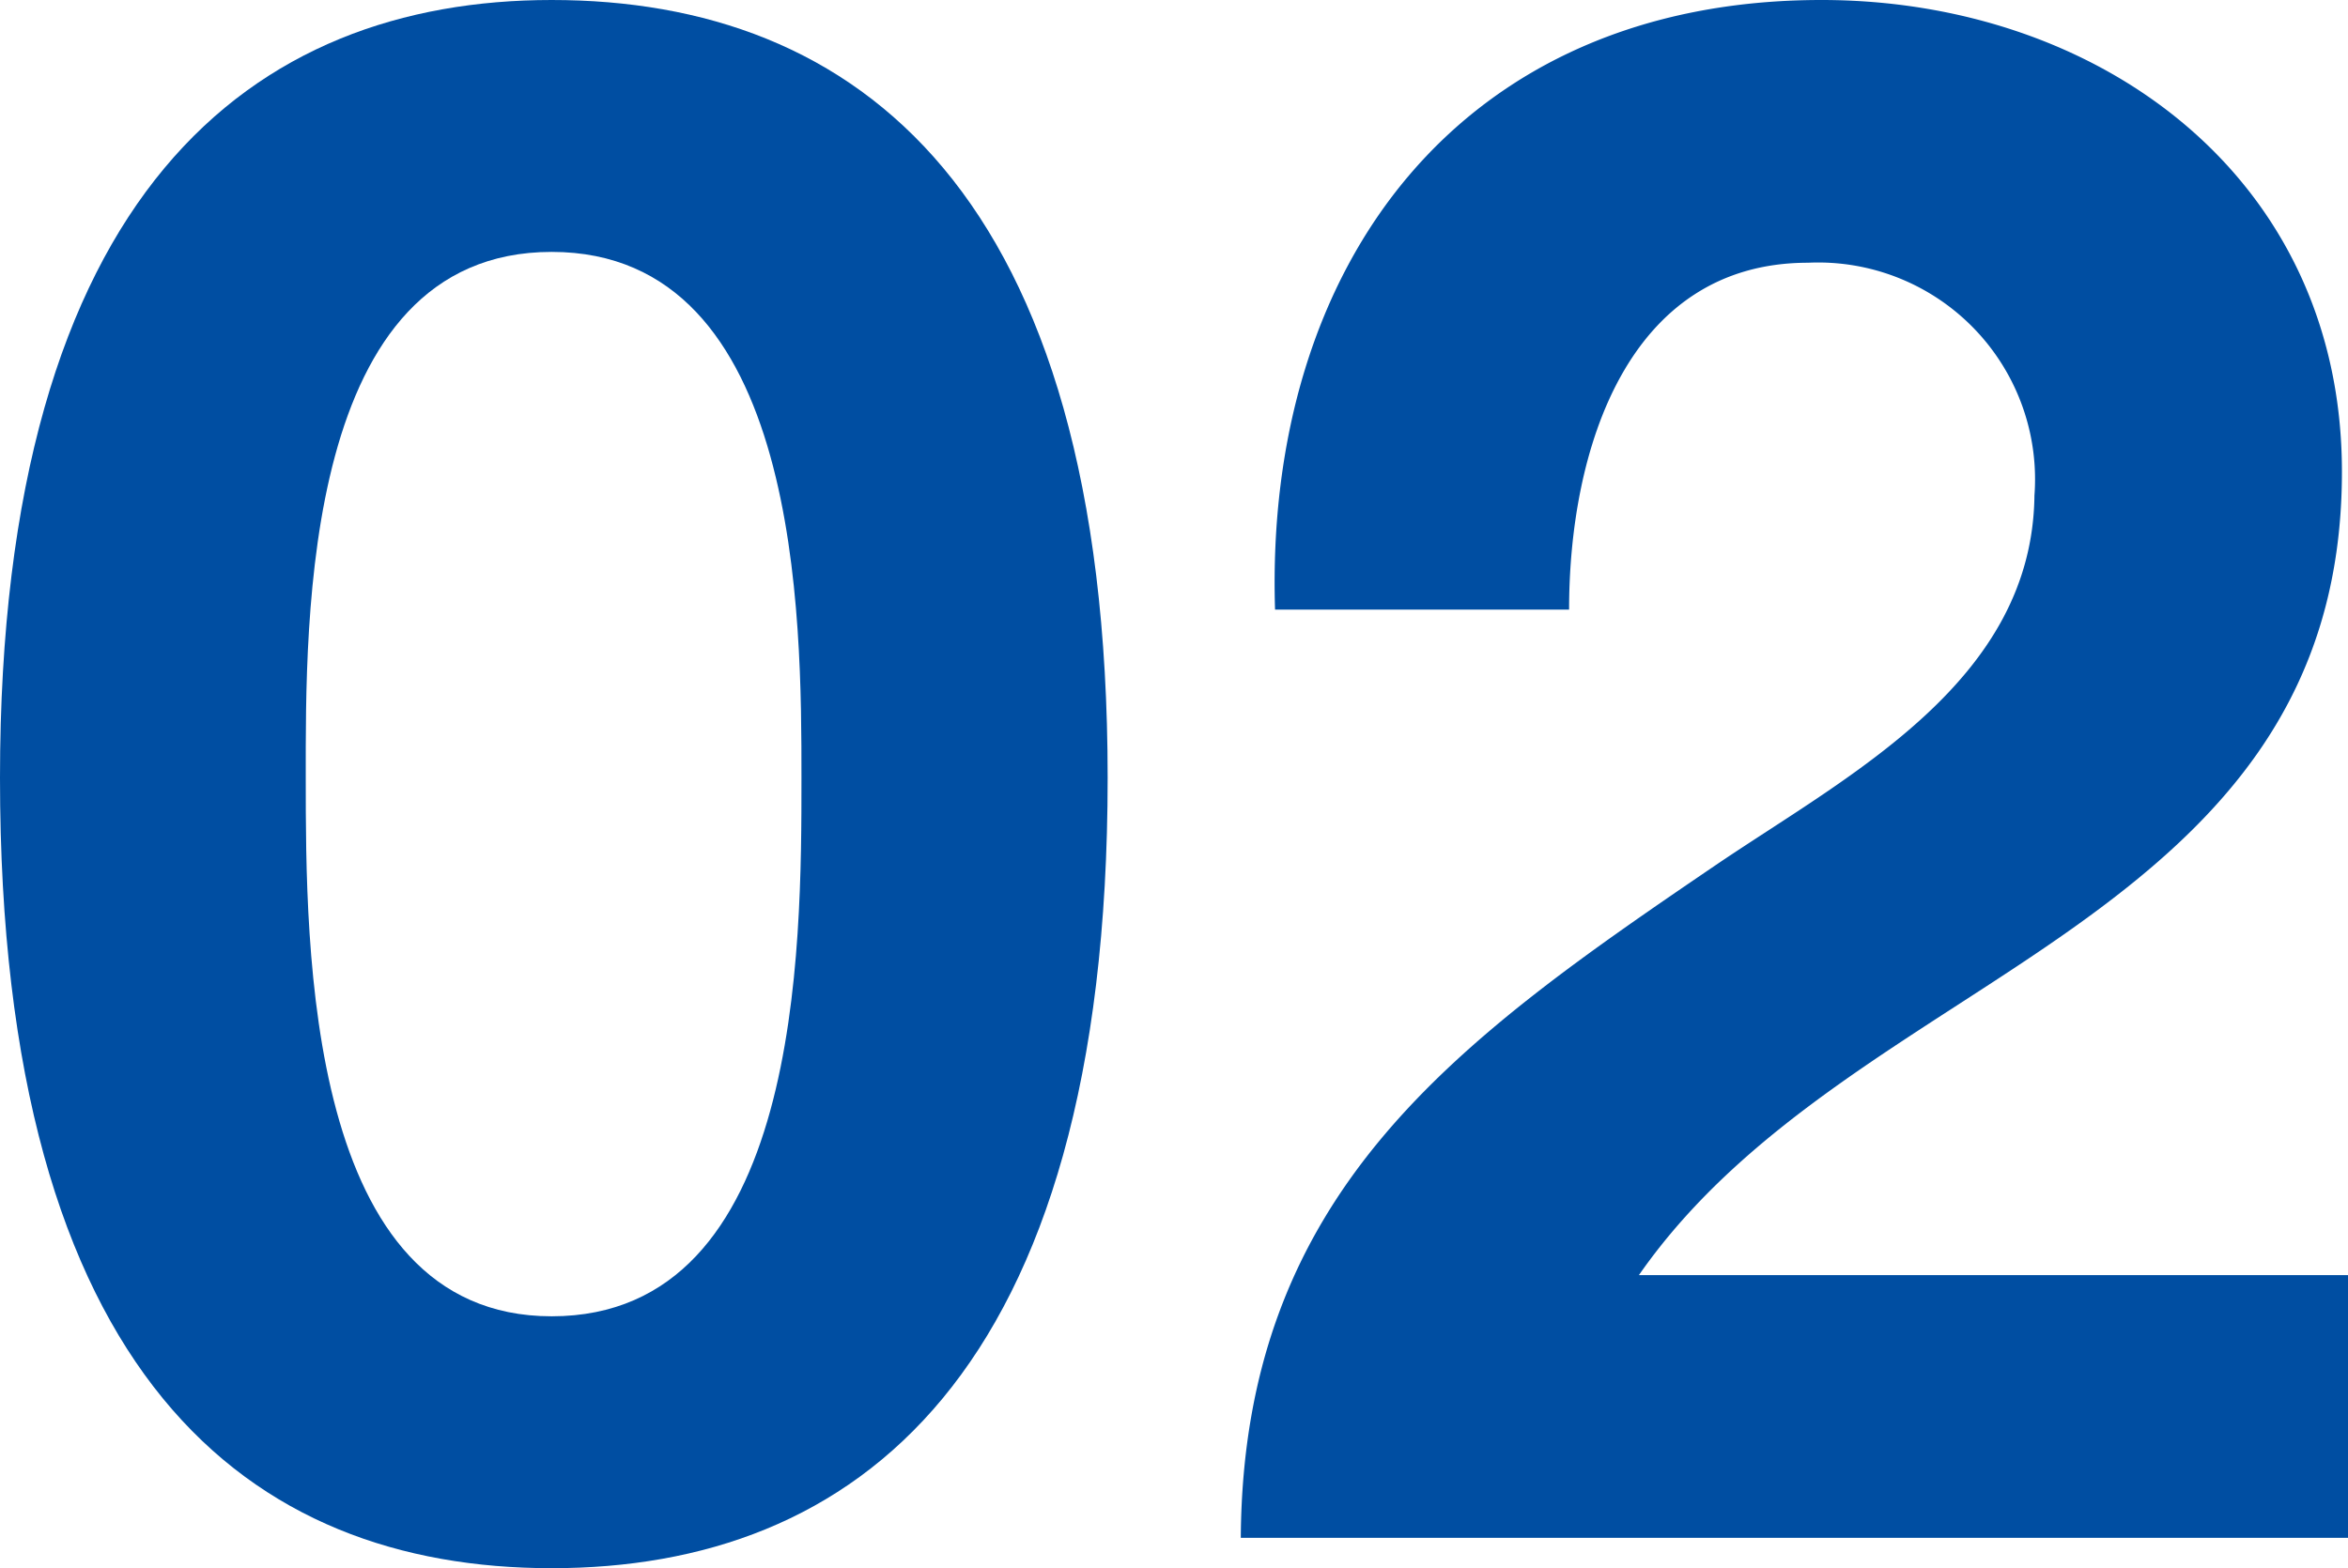
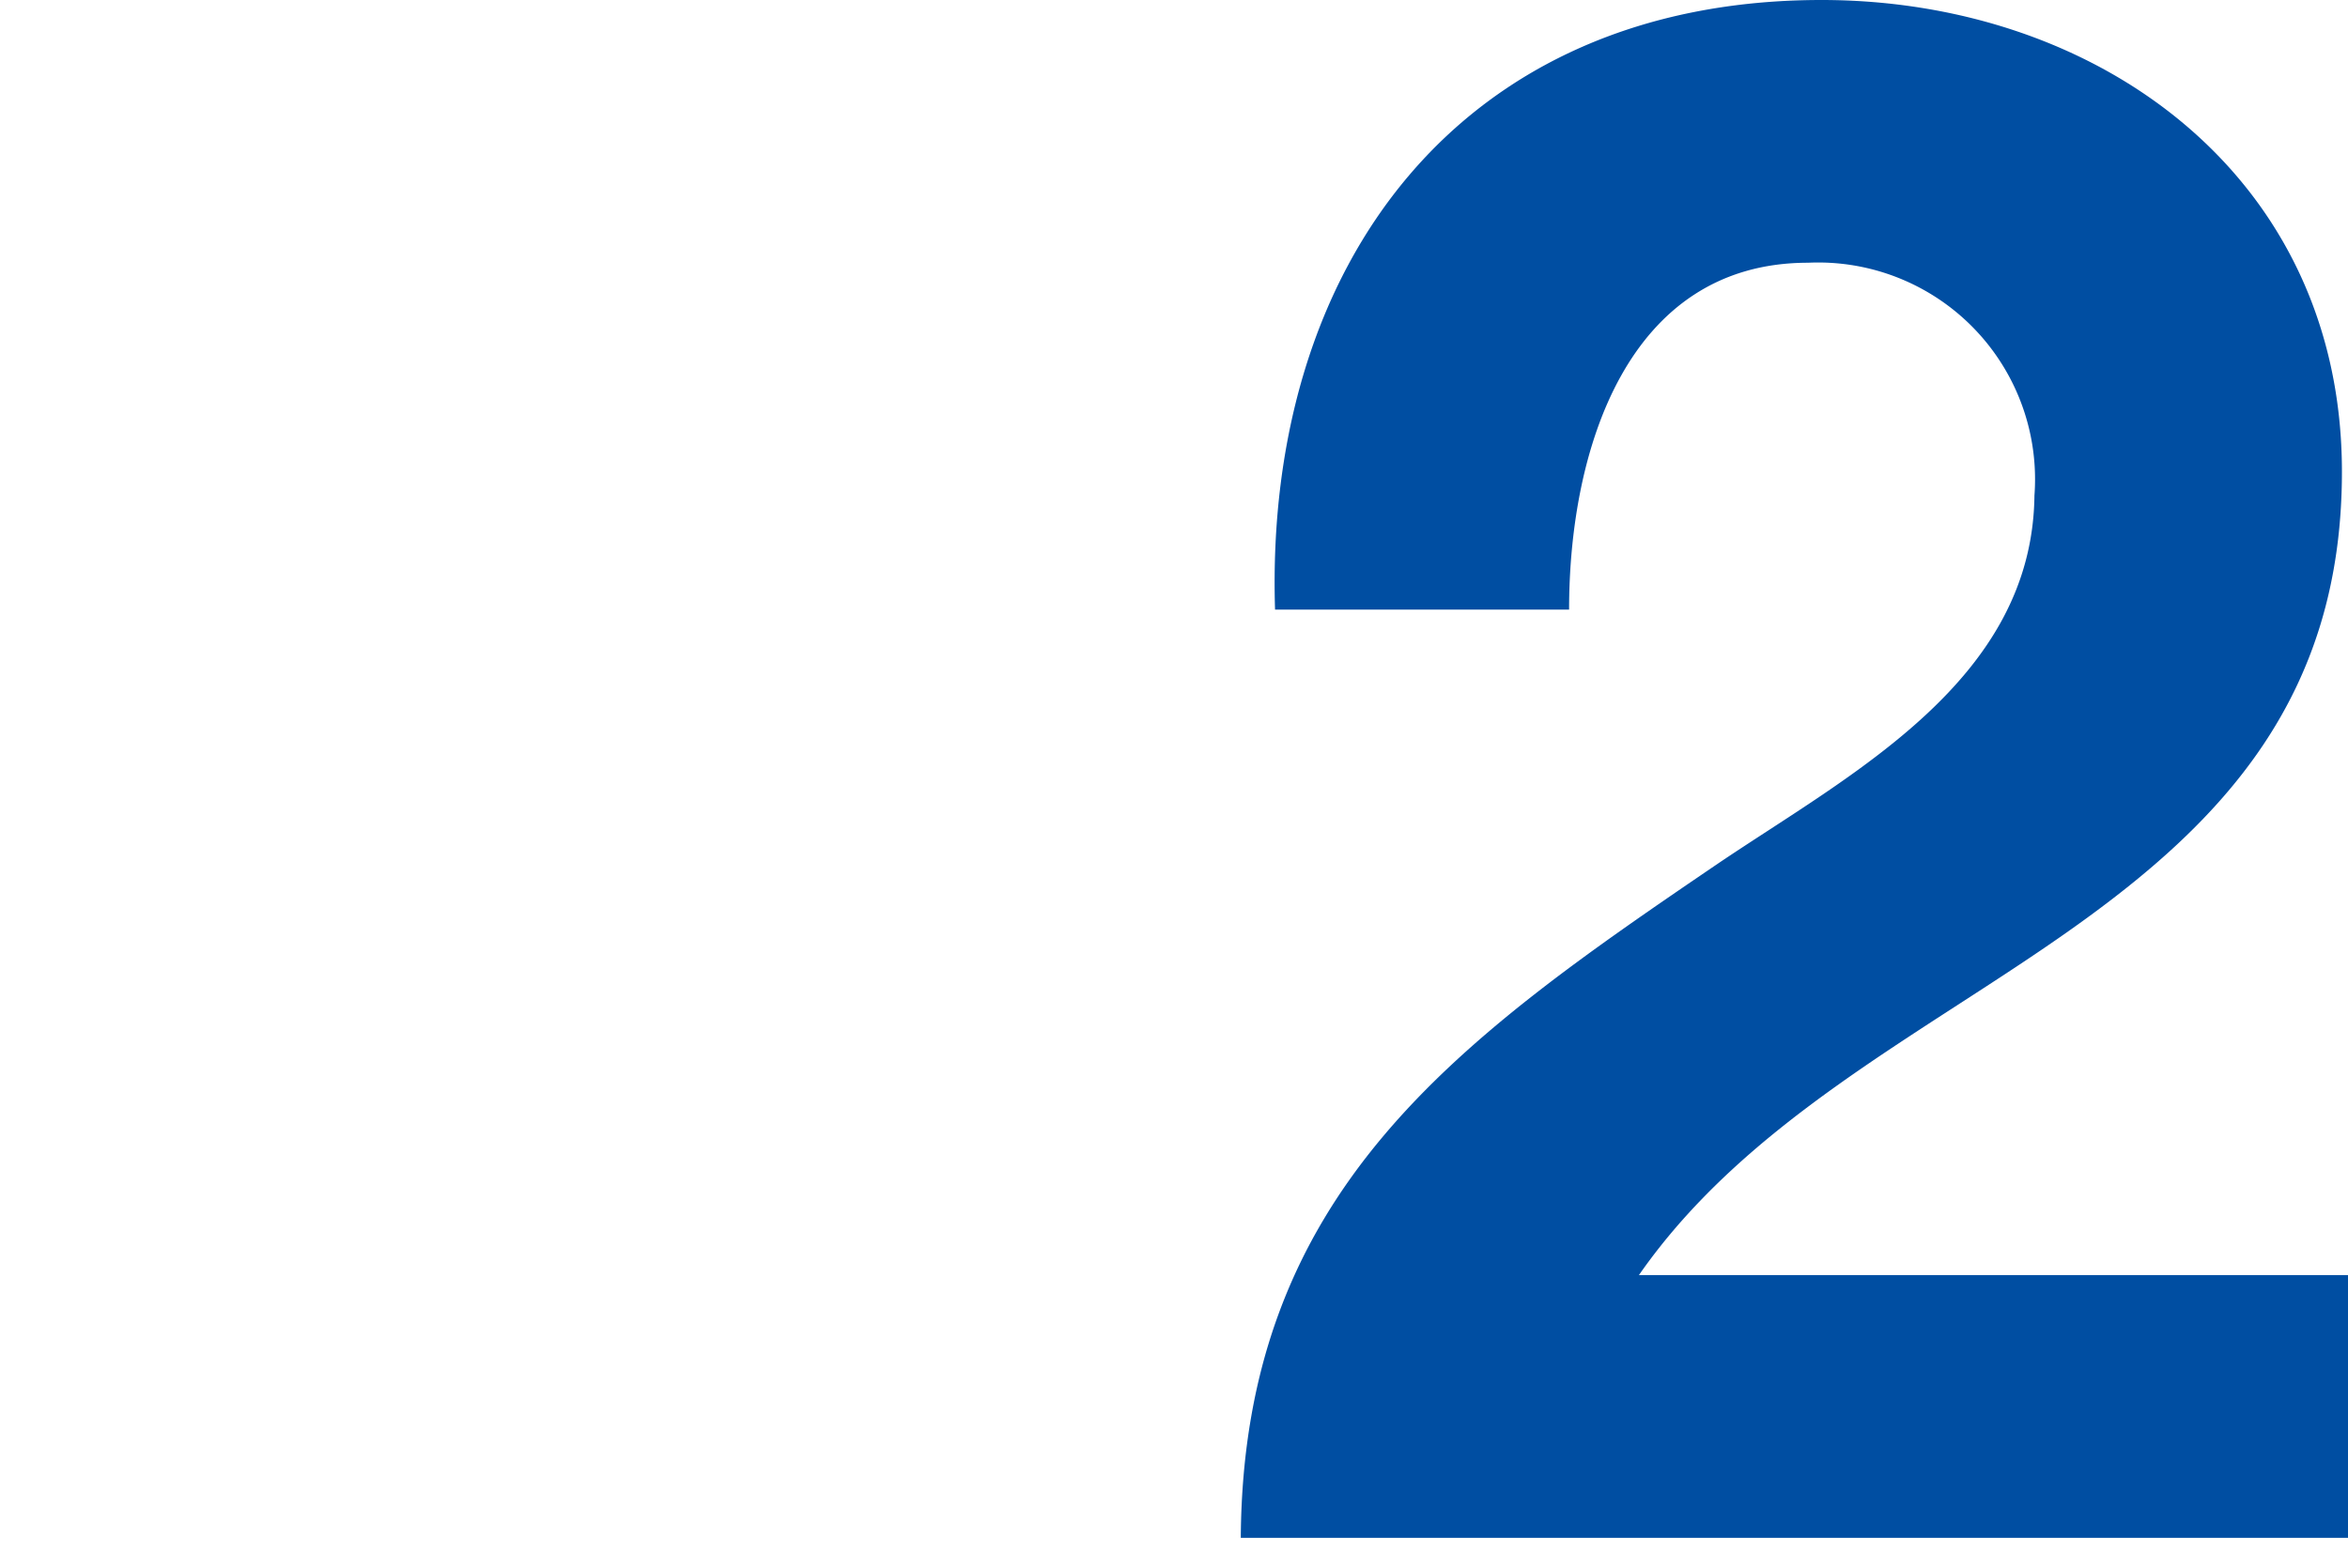
<svg xmlns="http://www.w3.org/2000/svg" viewBox="0 0 54.14 36.17">
  <defs>
    <style>.cls-1{fill:#004ea2;}</style>
  </defs>
  <g id="レイヤー_2" data-name="レイヤー 2">
    <g id="ミストの仕組み">
-       <path class="cls-1" d="M12.72,0c7,0,12.82,4.37,12.82,17.94,0,13.86-5.87,18.23-12.82,18.23S0,31.8,0,17.94C0,4.37,5.86,0,12.72,0Zm0,30.36c5.76,0,5.76-8.5,5.76-12.42,0-3.63,0-12.13-5.76-12.13s-5.67,8.5-5.67,12.13C7.05,21.86,7.05,30.36,12.72,30.36Z" />
      <path class="cls-1" d="M29.4,14.06C29.15,6.11,33.68,0,42,0,48.38,0,54,4.07,54,10.88c0,5.22-2.79,8.1-6.21,10.53s-7.51,4.42-10,8H54.14v6.06H28.61c.05-8,5-11.47,11-15.55,3.08-2.08,7.25-4.22,7.3-8.49a5,5,0,0,0-5.22-5.37c-4.17,0-5.51,4.32-5.51,8Z" />
    </g>
  </g>
</svg>